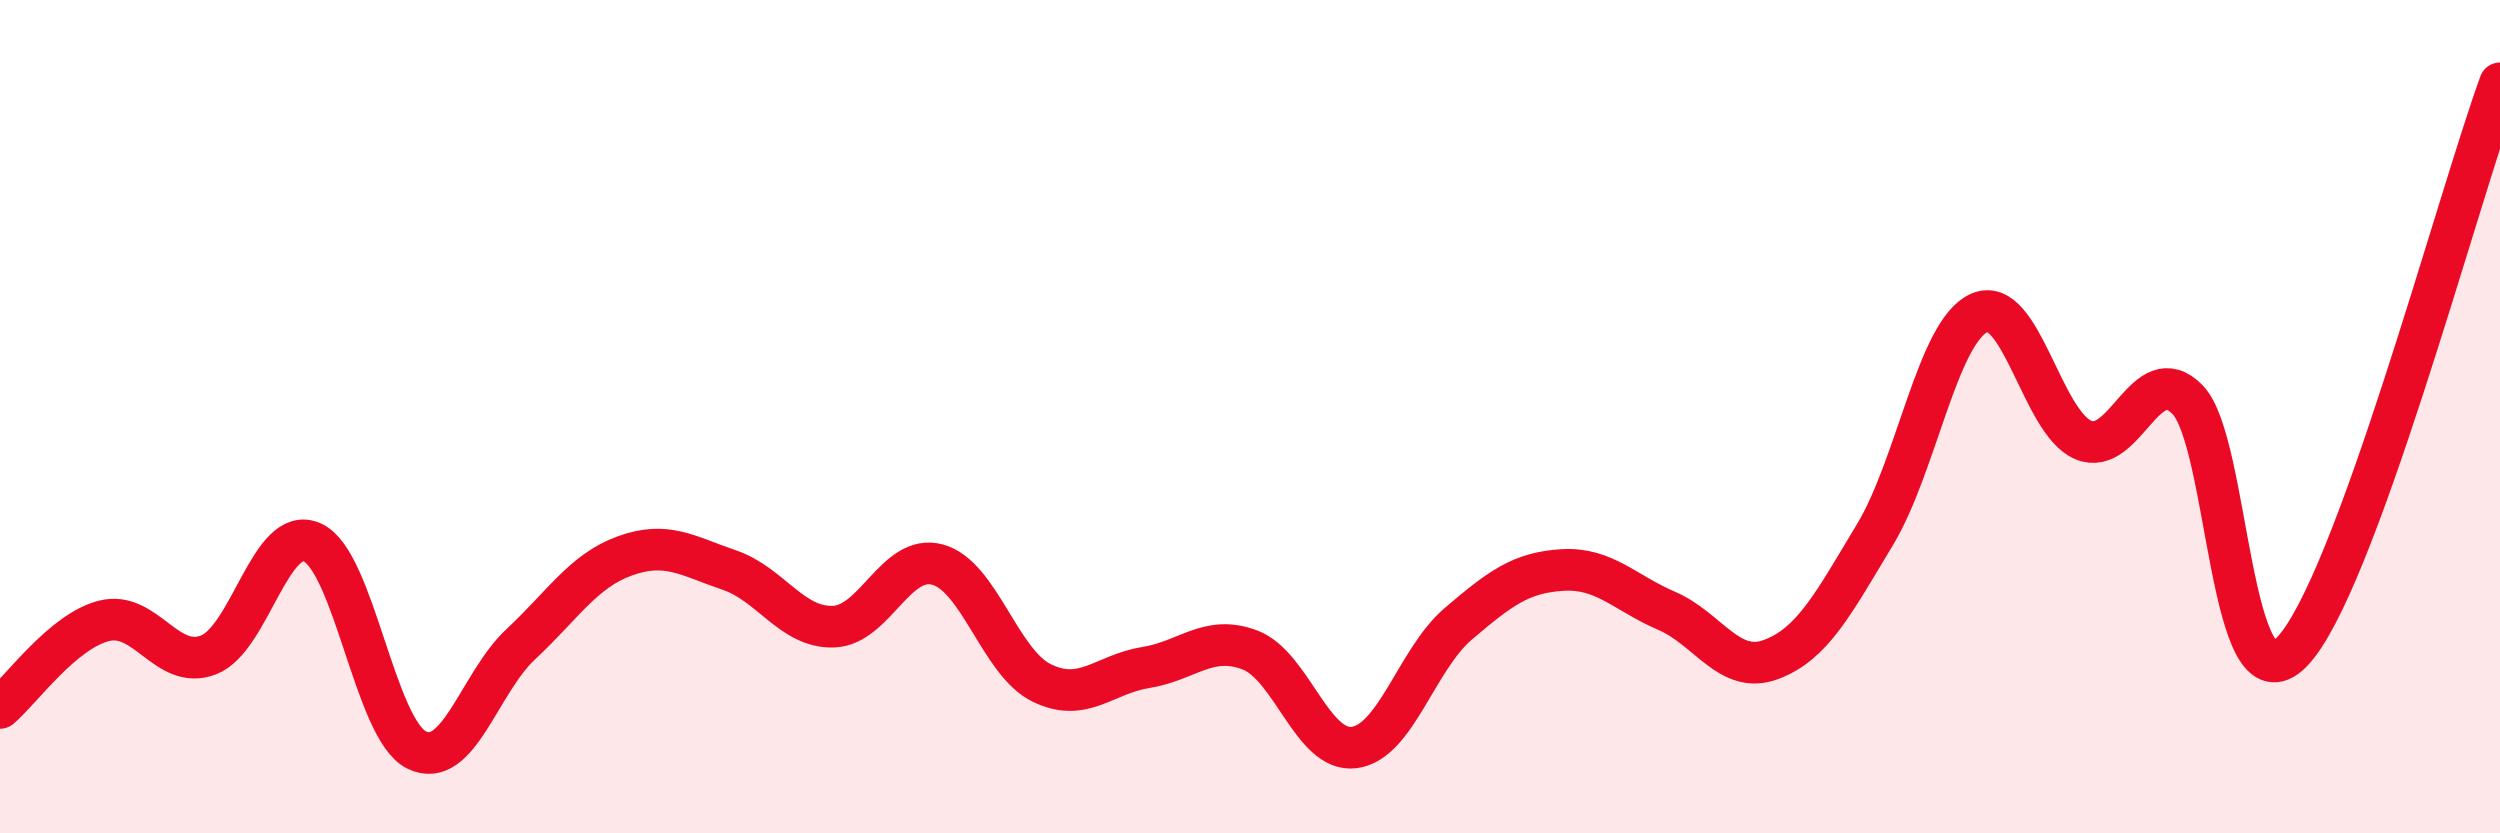
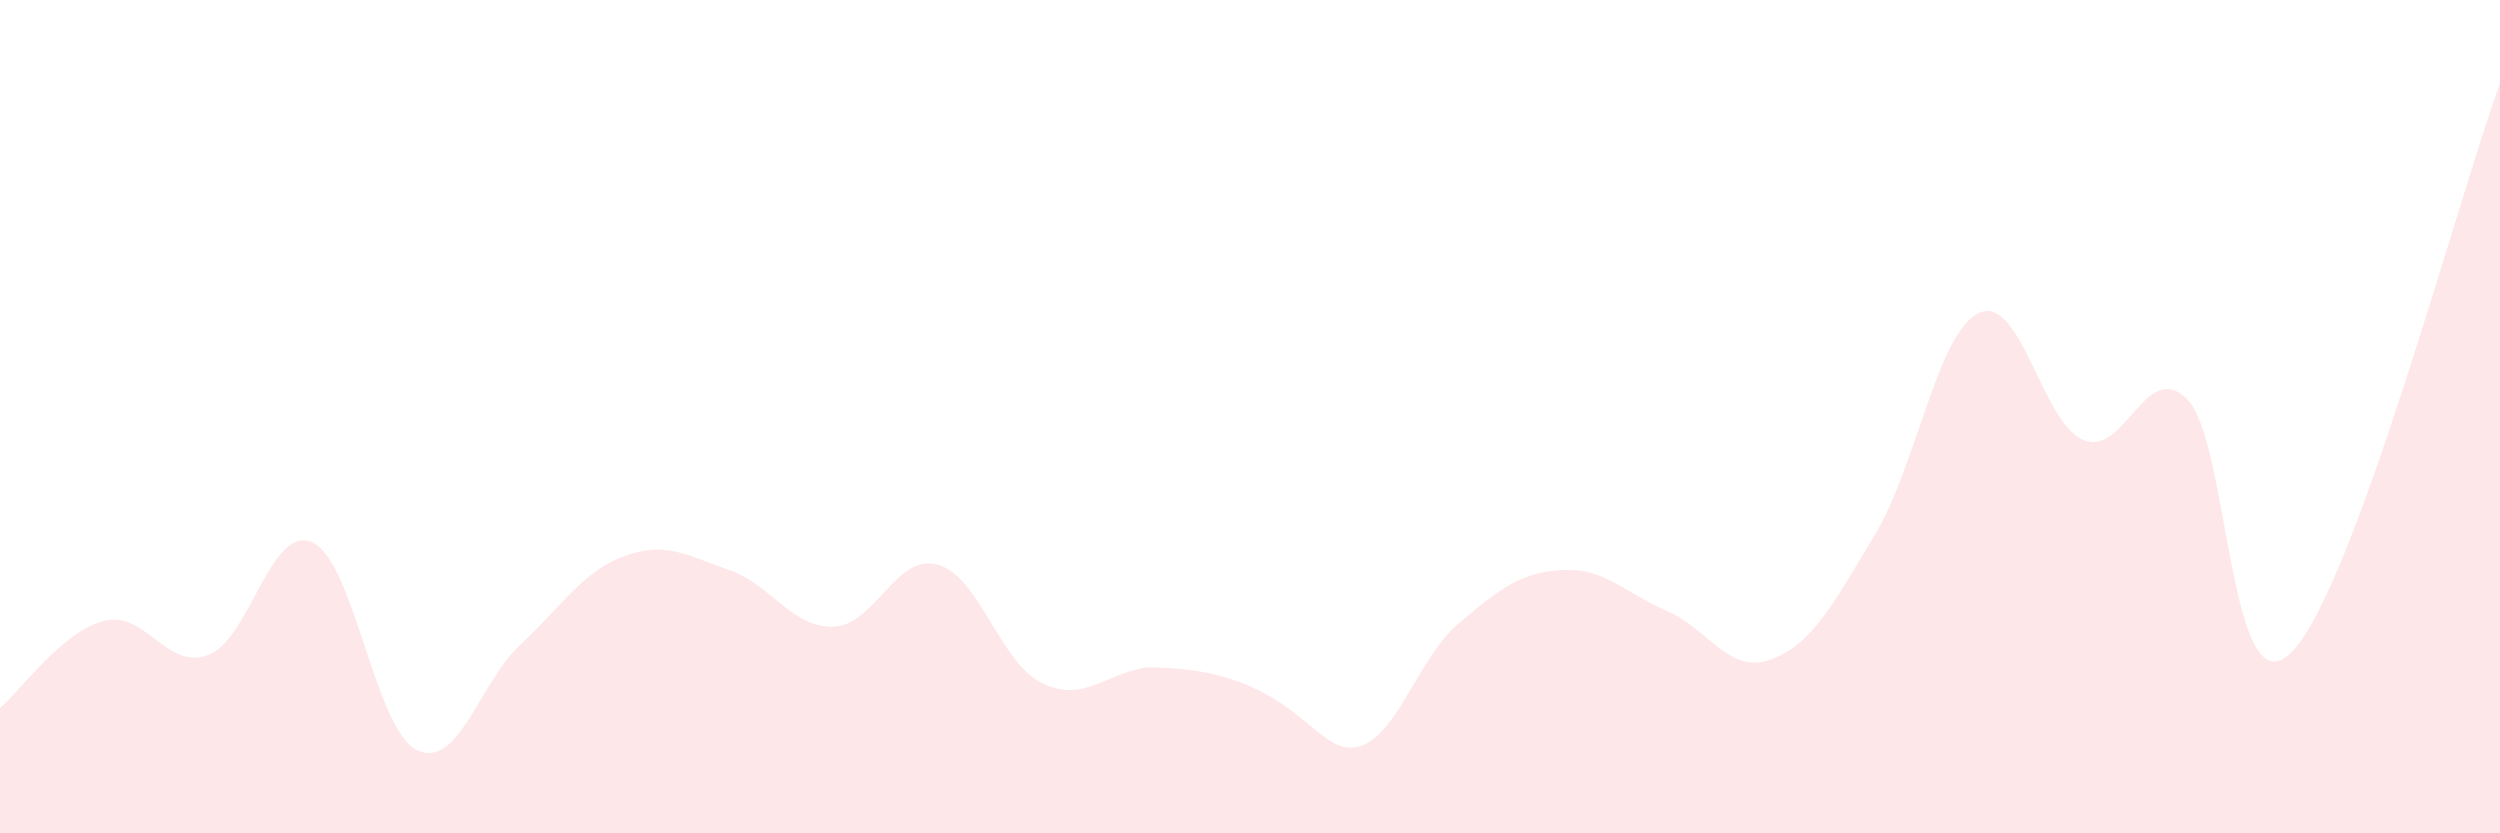
<svg xmlns="http://www.w3.org/2000/svg" width="60" height="20" viewBox="0 0 60 20">
-   <path d="M 0,16.99 C 0.5,16.57 1.5,15.15 2.5,14.9 C 3.5,14.65 4,16.1 5,15.72 C 6,15.34 6.5,12.56 7.5,13.02 C 8.5,13.48 9,17.51 10,18 C 11,18.49 11.5,16.39 12.5,15.46 C 13.5,14.53 14,13.7 15,13.34 C 16,12.98 16.5,13.34 17.5,13.68 C 18.5,14.02 19,15.07 20,15.04 C 21,15.01 21.5,13.28 22.5,13.55 C 23.5,13.82 24,15.9 25,16.39 C 26,16.88 26.5,16.18 27.5,16.02 C 28.5,15.86 29,15.22 30,15.6 C 31,15.98 31.5,18.07 32.5,17.94 C 33.5,17.81 34,15.82 35,14.97 C 36,14.12 36.5,13.74 37.5,13.68 C 38.5,13.62 39,14.23 40,14.66 C 41,15.09 41.5,16.2 42.5,15.83 C 43.5,15.46 44,14.49 45,12.83 C 46,11.17 46.5,7.96 47.5,7.51 C 48.5,7.06 49,10.14 50,10.56 C 51,10.98 51.5,8.57 52.5,9.59 C 53.5,10.61 53.5,17.17 55,15.65 C 56.5,14.13 59,4.73 60,2L60 20L0 20Z" fill="#EB0A25" opacity="0.1" stroke-linecap="round" stroke-linejoin="round" />
-   <path d="M 0,16.99 C 0.5,16.57 1.5,15.15 2.5,14.9 C 3.5,14.65 4,16.1 5,15.72 C 6,15.34 6.5,12.56 7.5,13.02 C 8.5,13.48 9,17.51 10,18 C 11,18.49 11.5,16.39 12.5,15.46 C 13.5,14.53 14,13.7 15,13.34 C 16,12.98 16.5,13.34 17.5,13.68 C 18.5,14.02 19,15.07 20,15.04 C 21,15.01 21.5,13.28 22.5,13.55 C 23.5,13.82 24,15.9 25,16.39 C 26,16.88 26.5,16.18 27.5,16.02 C 28.5,15.86 29,15.22 30,15.6 C 31,15.98 31.5,18.07 32.5,17.94 C 33.5,17.81 34,15.82 35,14.97 C 36,14.12 36.5,13.74 37.5,13.68 C 38.5,13.62 39,14.23 40,14.66 C 41,15.09 41.5,16.2 42.5,15.83 C 43.5,15.46 44,14.49 45,12.83 C 46,11.17 46.5,7.96 47.5,7.51 C 48.5,7.06 49,10.14 50,10.56 C 51,10.98 51.5,8.57 52.5,9.59 C 53.5,10.61 53.5,17.17 55,15.65 C 56.5,14.13 59,4.73 60,2" stroke="#EB0A25" stroke-width="1" fill="none" stroke-linecap="round" stroke-linejoin="round" />
+   <path d="M 0,16.99 C 0.5,16.57 1.5,15.15 2.5,14.9 C 3.5,14.65 4,16.1 5,15.72 C 6,15.34 6.5,12.56 7.5,13.02 C 8.5,13.48 9,17.51 10,18 C 11,18.49 11.5,16.39 12.5,15.46 C 13.5,14.53 14,13.7 15,13.34 C 16,12.98 16.5,13.34 17.5,13.68 C 18.5,14.02 19,15.07 20,15.04 C 21,15.01 21.5,13.28 22.5,13.55 C 23.5,13.82 24,15.9 25,16.39 C 26,16.88 26.5,16.18 27.5,16.02 C 31,15.98 31.5,18.07 32.5,17.94 C 33.5,17.81 34,15.82 35,14.97 C 36,14.12 36.5,13.74 37.5,13.68 C 38.5,13.62 39,14.23 40,14.66 C 41,15.09 41.5,16.2 42.5,15.83 C 43.5,15.46 44,14.49 45,12.83 C 46,11.17 46.5,7.96 47.5,7.51 C 48.5,7.06 49,10.14 50,10.56 C 51,10.98 51.5,8.57 52.5,9.59 C 53.5,10.61 53.5,17.17 55,15.65 C 56.5,14.13 59,4.73 60,2L60 20L0 20Z" fill="#EB0A25" opacity="0.1" stroke-linecap="round" stroke-linejoin="round" />
</svg>